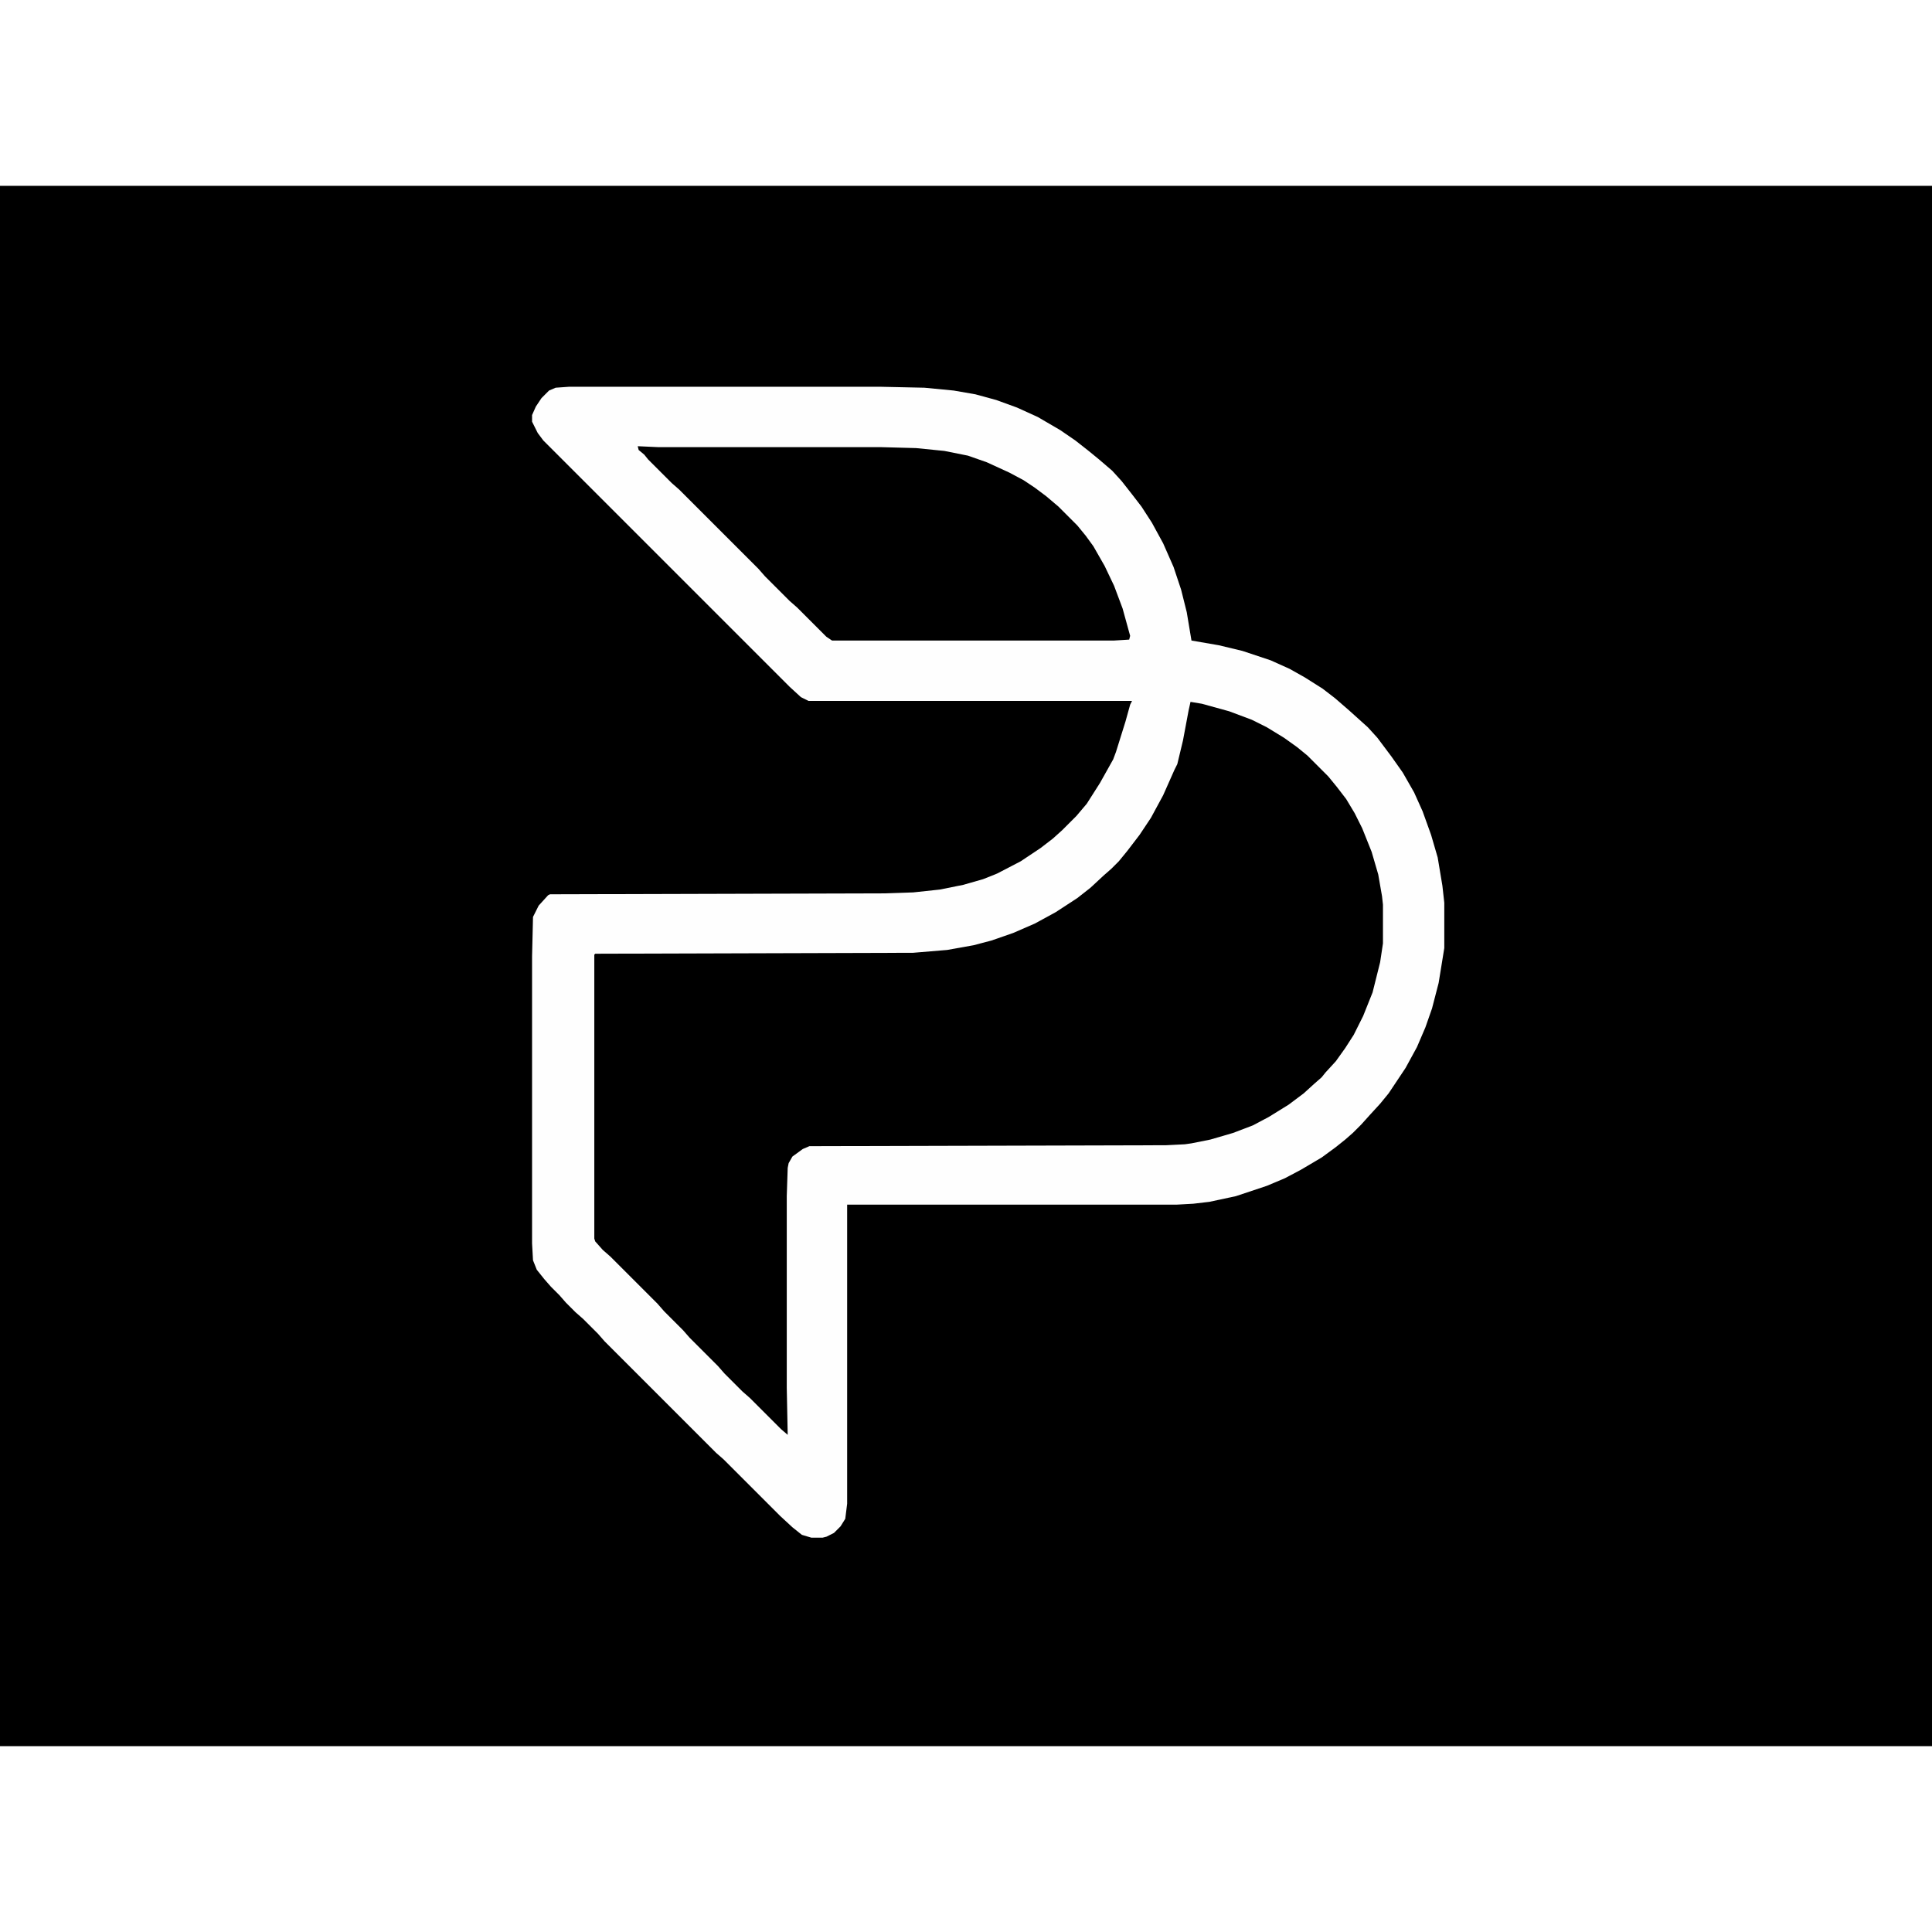
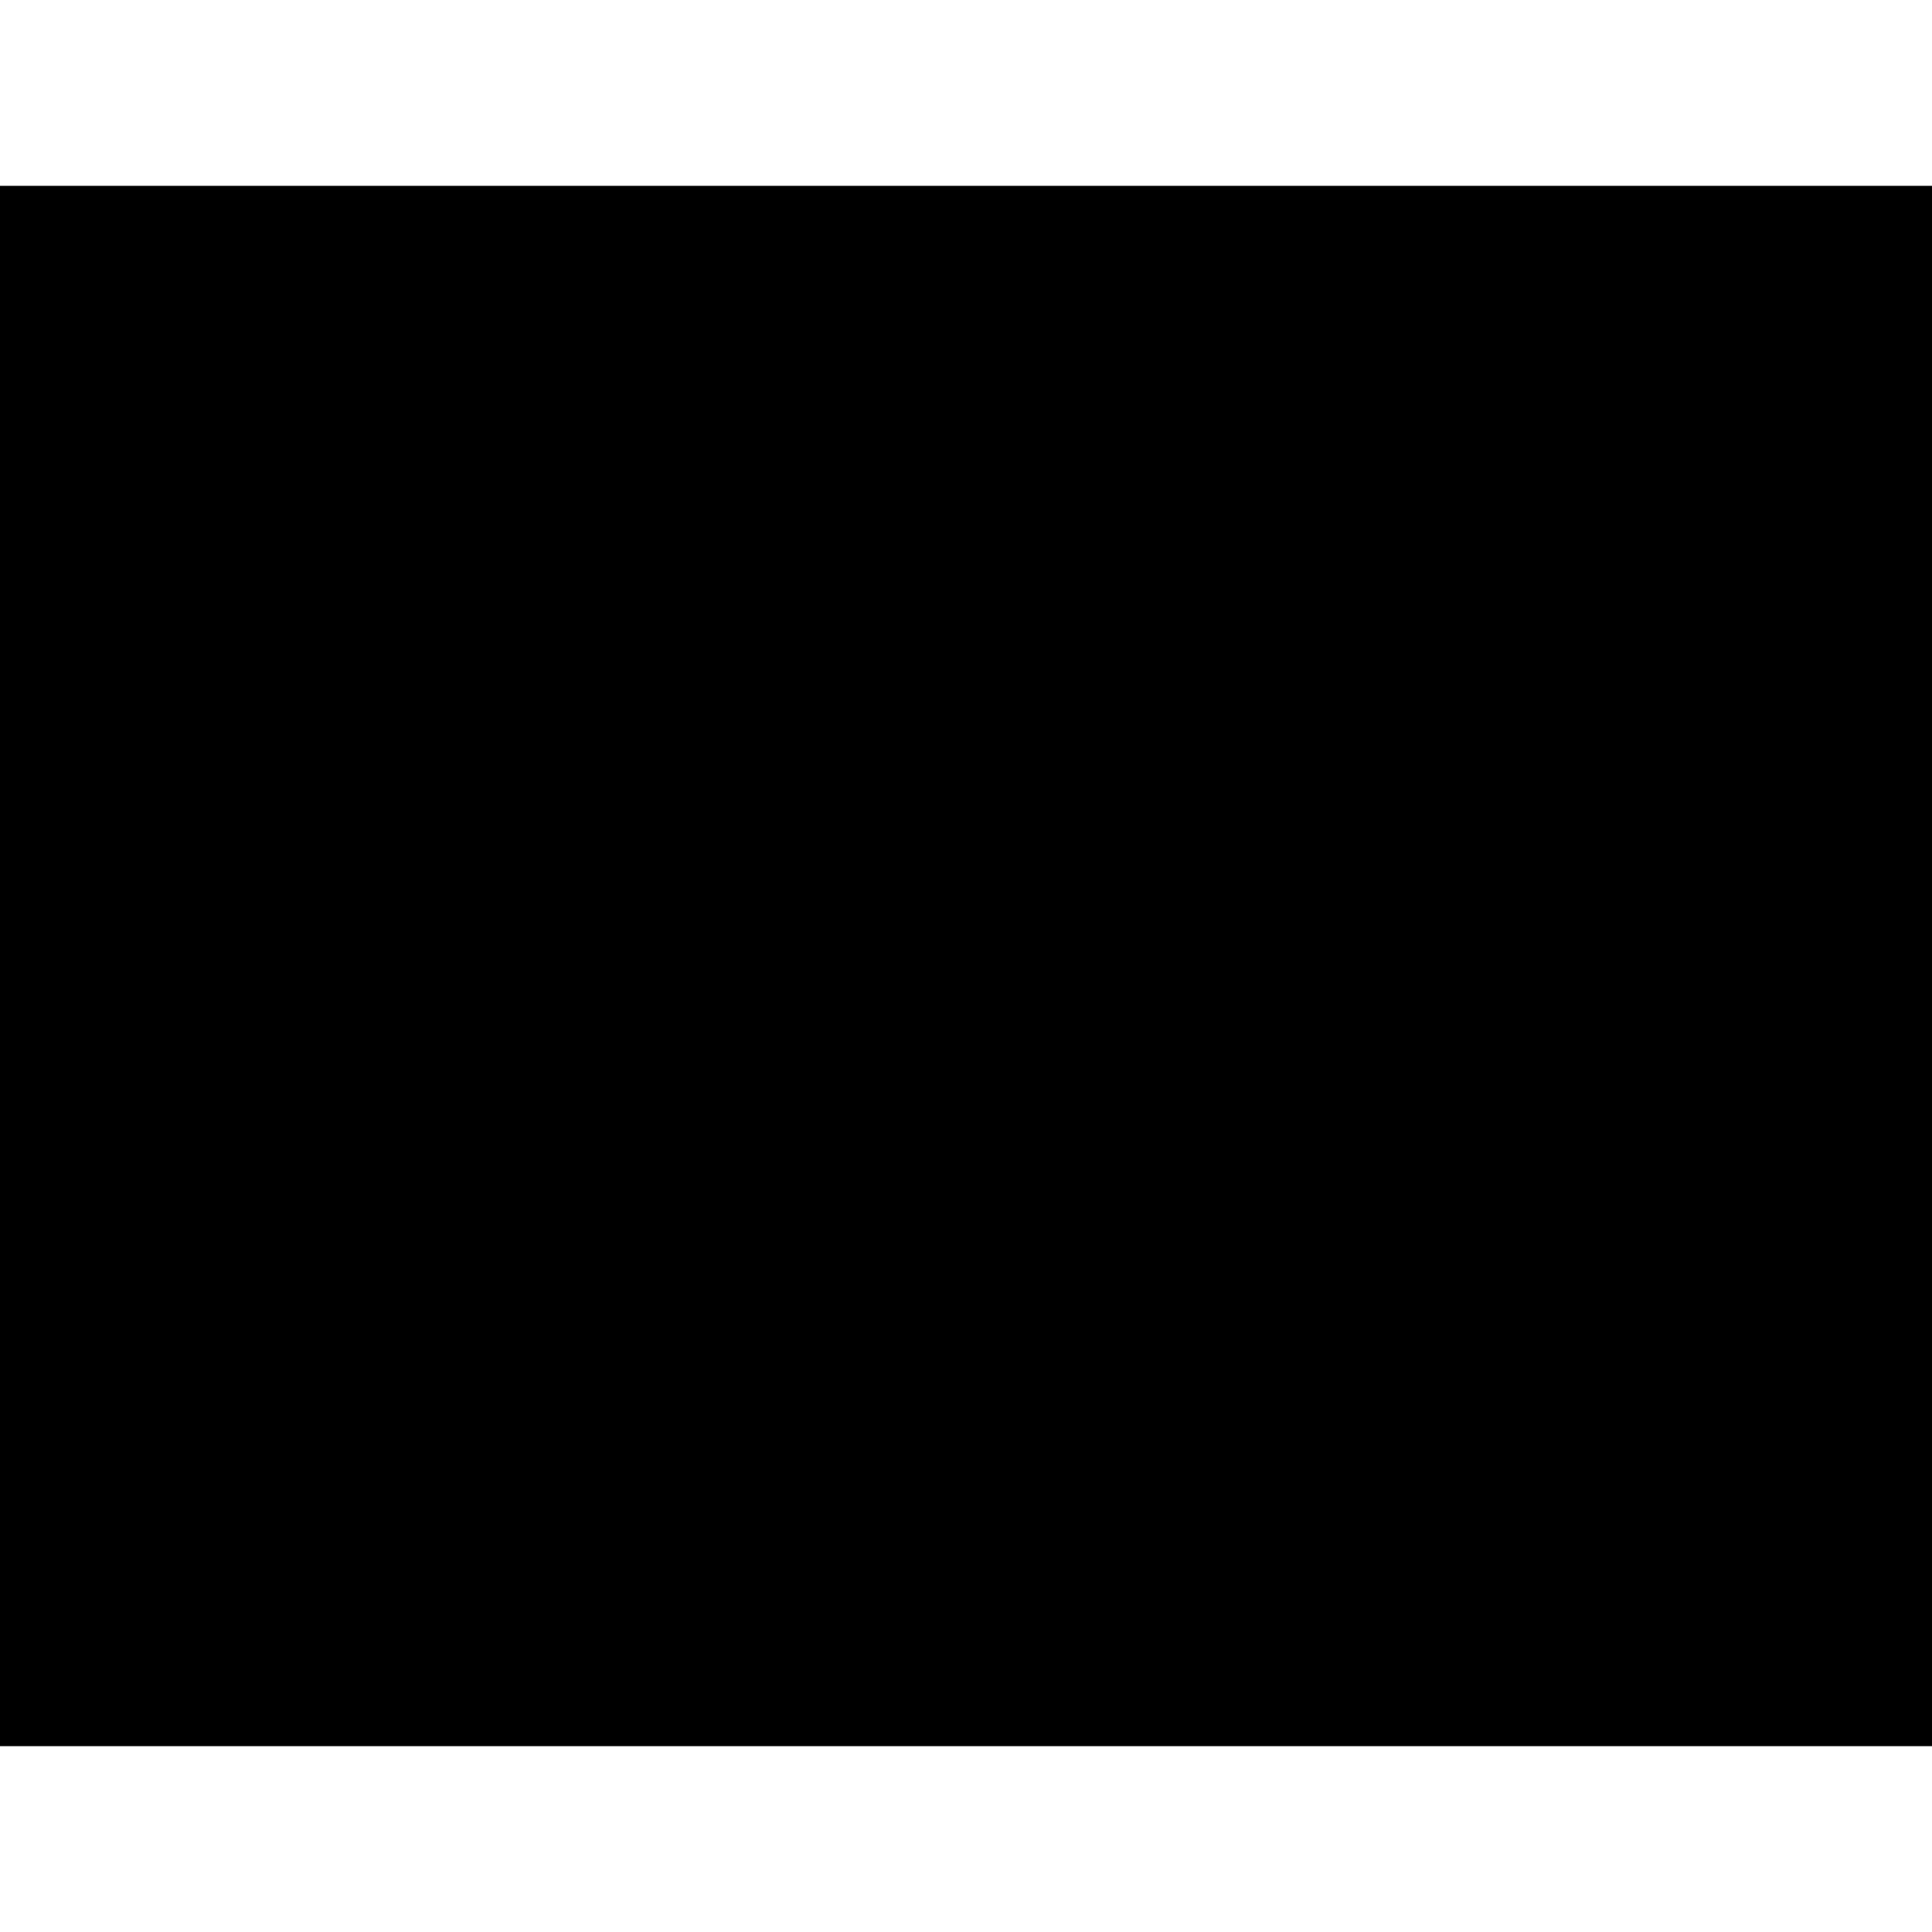
<svg xmlns="http://www.w3.org/2000/svg" version="1.1" viewBox="0 0 2048 1654" width="1280" height="1280">
  <path transform="translate(0)" d="m0 0h2048v1654h-2048z" />
-   <path transform="translate(603,213)" d="m0 0h331l46 1 31 3 23 4 22 6 22 8 22 10 24 14 16 11 14 11 11 9 14 12 10 11 11 14 10 13 11 17 12 22 11 25 8 24 6 24 5 30 29 5 25 6 30 10 20 9 16 9 19 12 13 10 15 13 20 18 10 11 15 20 12 17 12 21 9 20 9 25 7 24 5 30 2 18v48l-6 37-7 27-7 20-9 21-12 22-18 27-9 11-11 12-9 10-9 9-8 7-10 8-15 11-22 13-17 9-19 8-33 11-28 6-17 2-18 1h-349v317l-2 16-5 8-7 7-8 4-4 1h-12l-10-3-10-8-13-12-60-60-8-7-118-118-7-8-16-16-8-7-10-10-7-8-9-9-7-8-8-10-4-10-1-18v-304l1-42 6-12 10-11 2-1 355-1 30-1 28-3 25-5 21-6 15-6 25-13 21-14 13-10 10-9 15-15 11-13 14-22 14-25 3-8 10-32 5-18 2-4h-343l-8-4-12-11-261-261-6-8-6-12v-7l4-9 6-9 8-8 7-3z" fill="#FEFEFE" />
  <path transform="translate(1262,547)" d="m0 0 12 2 29 8 24 9 16 8 18 11 14 10 11 9 22 22 9 11 10 13 9 15 8 16 10 25 7 24 4 23 1 9v41l-3 20-8 32-10 25-10 20-9 14-10 14-11 12-4 5-8 7-11 10-16 12-21 13-17 9-21 8-24 7-20 4-7 1-20 1-378 1-7 3-11 8-4 7-1 5-1 30v203l1 50-7-6-33-33-8-7-19-19-7-8-30-30-7-8-20-20-7-8-50-50-8-7-8-9-1-3v-301l1-1 337-1 36-3 28-5 19-5 23-8 23-10 22-12 23-15 14-11 14-13 8-7 8-8 9-11 13-17 12-18 13-24 12-27 3-6 6-25 6-32z" />
  <path transform="translate(676,276)" d="m0 0 22 1h236l37 1 30 3 25 5 20 7 24 11 15 8 12 8 12 9 13 11 20 20 9 11 8 11 12 21 10 21 9 24 8 29-1 4-16 1h-299l-6-4-31-31-8-7-26-26-7-8-84-84-8-7-25-25-4-5-6-5z" />
</svg>